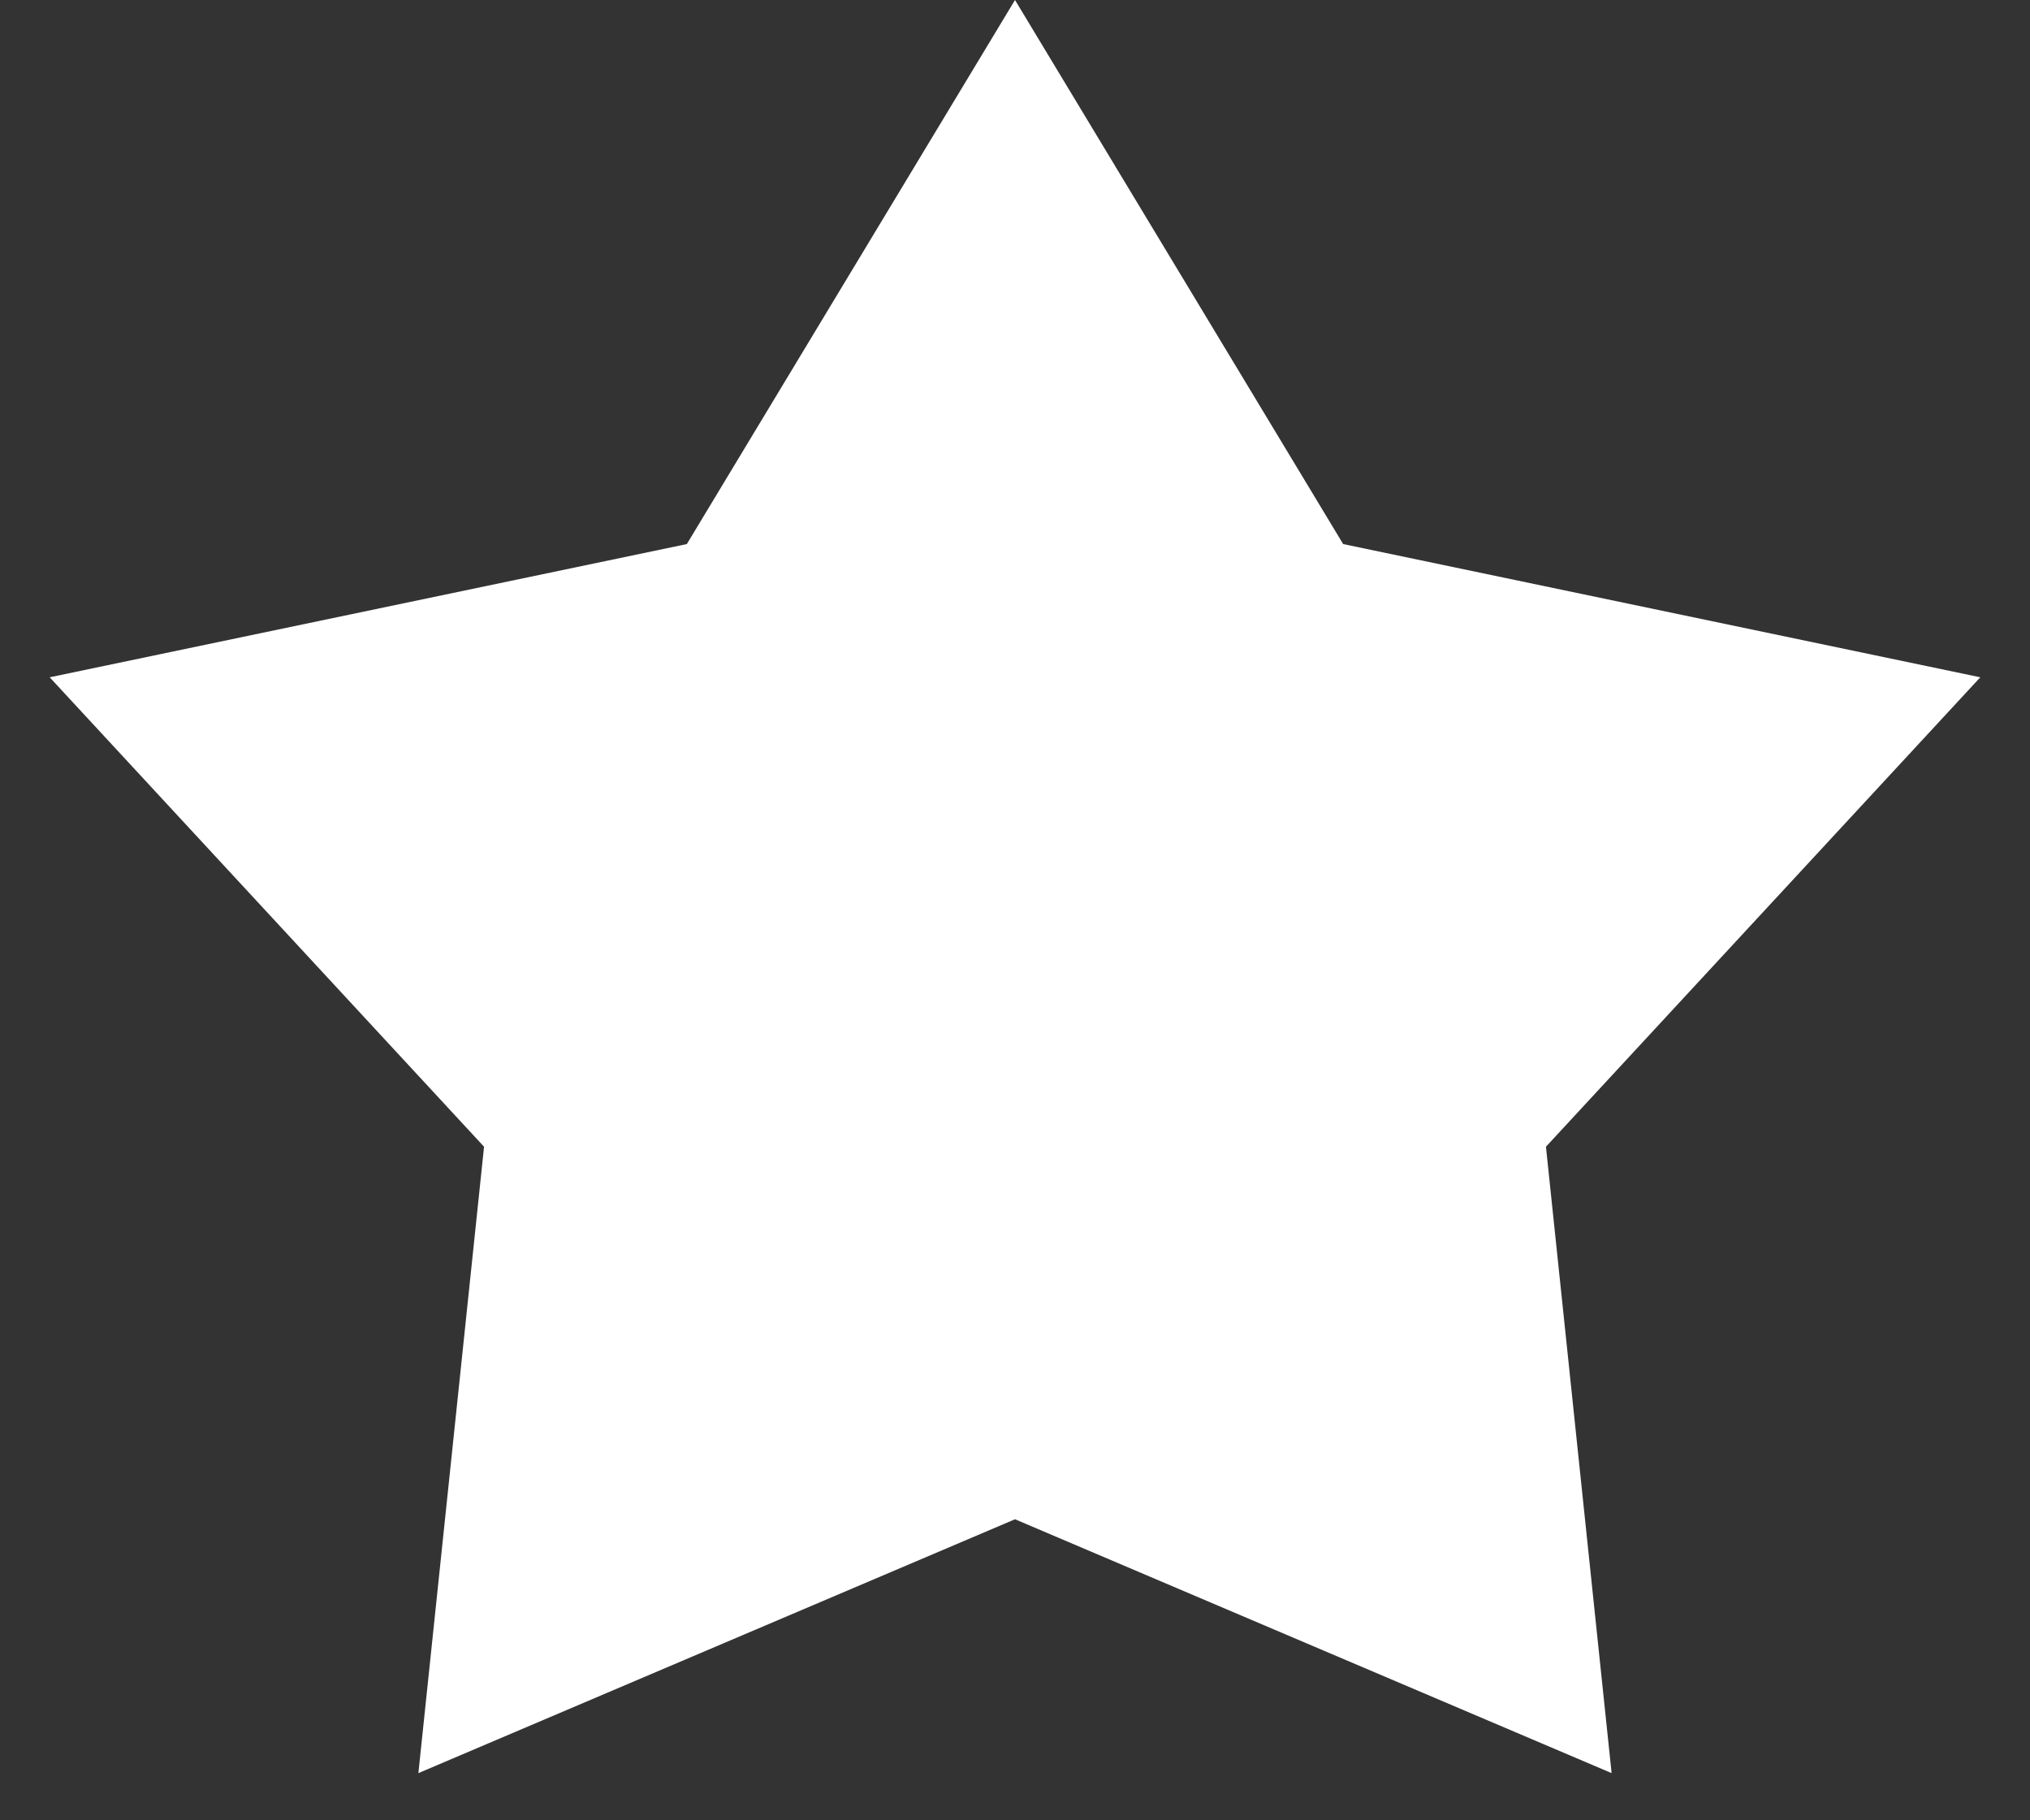
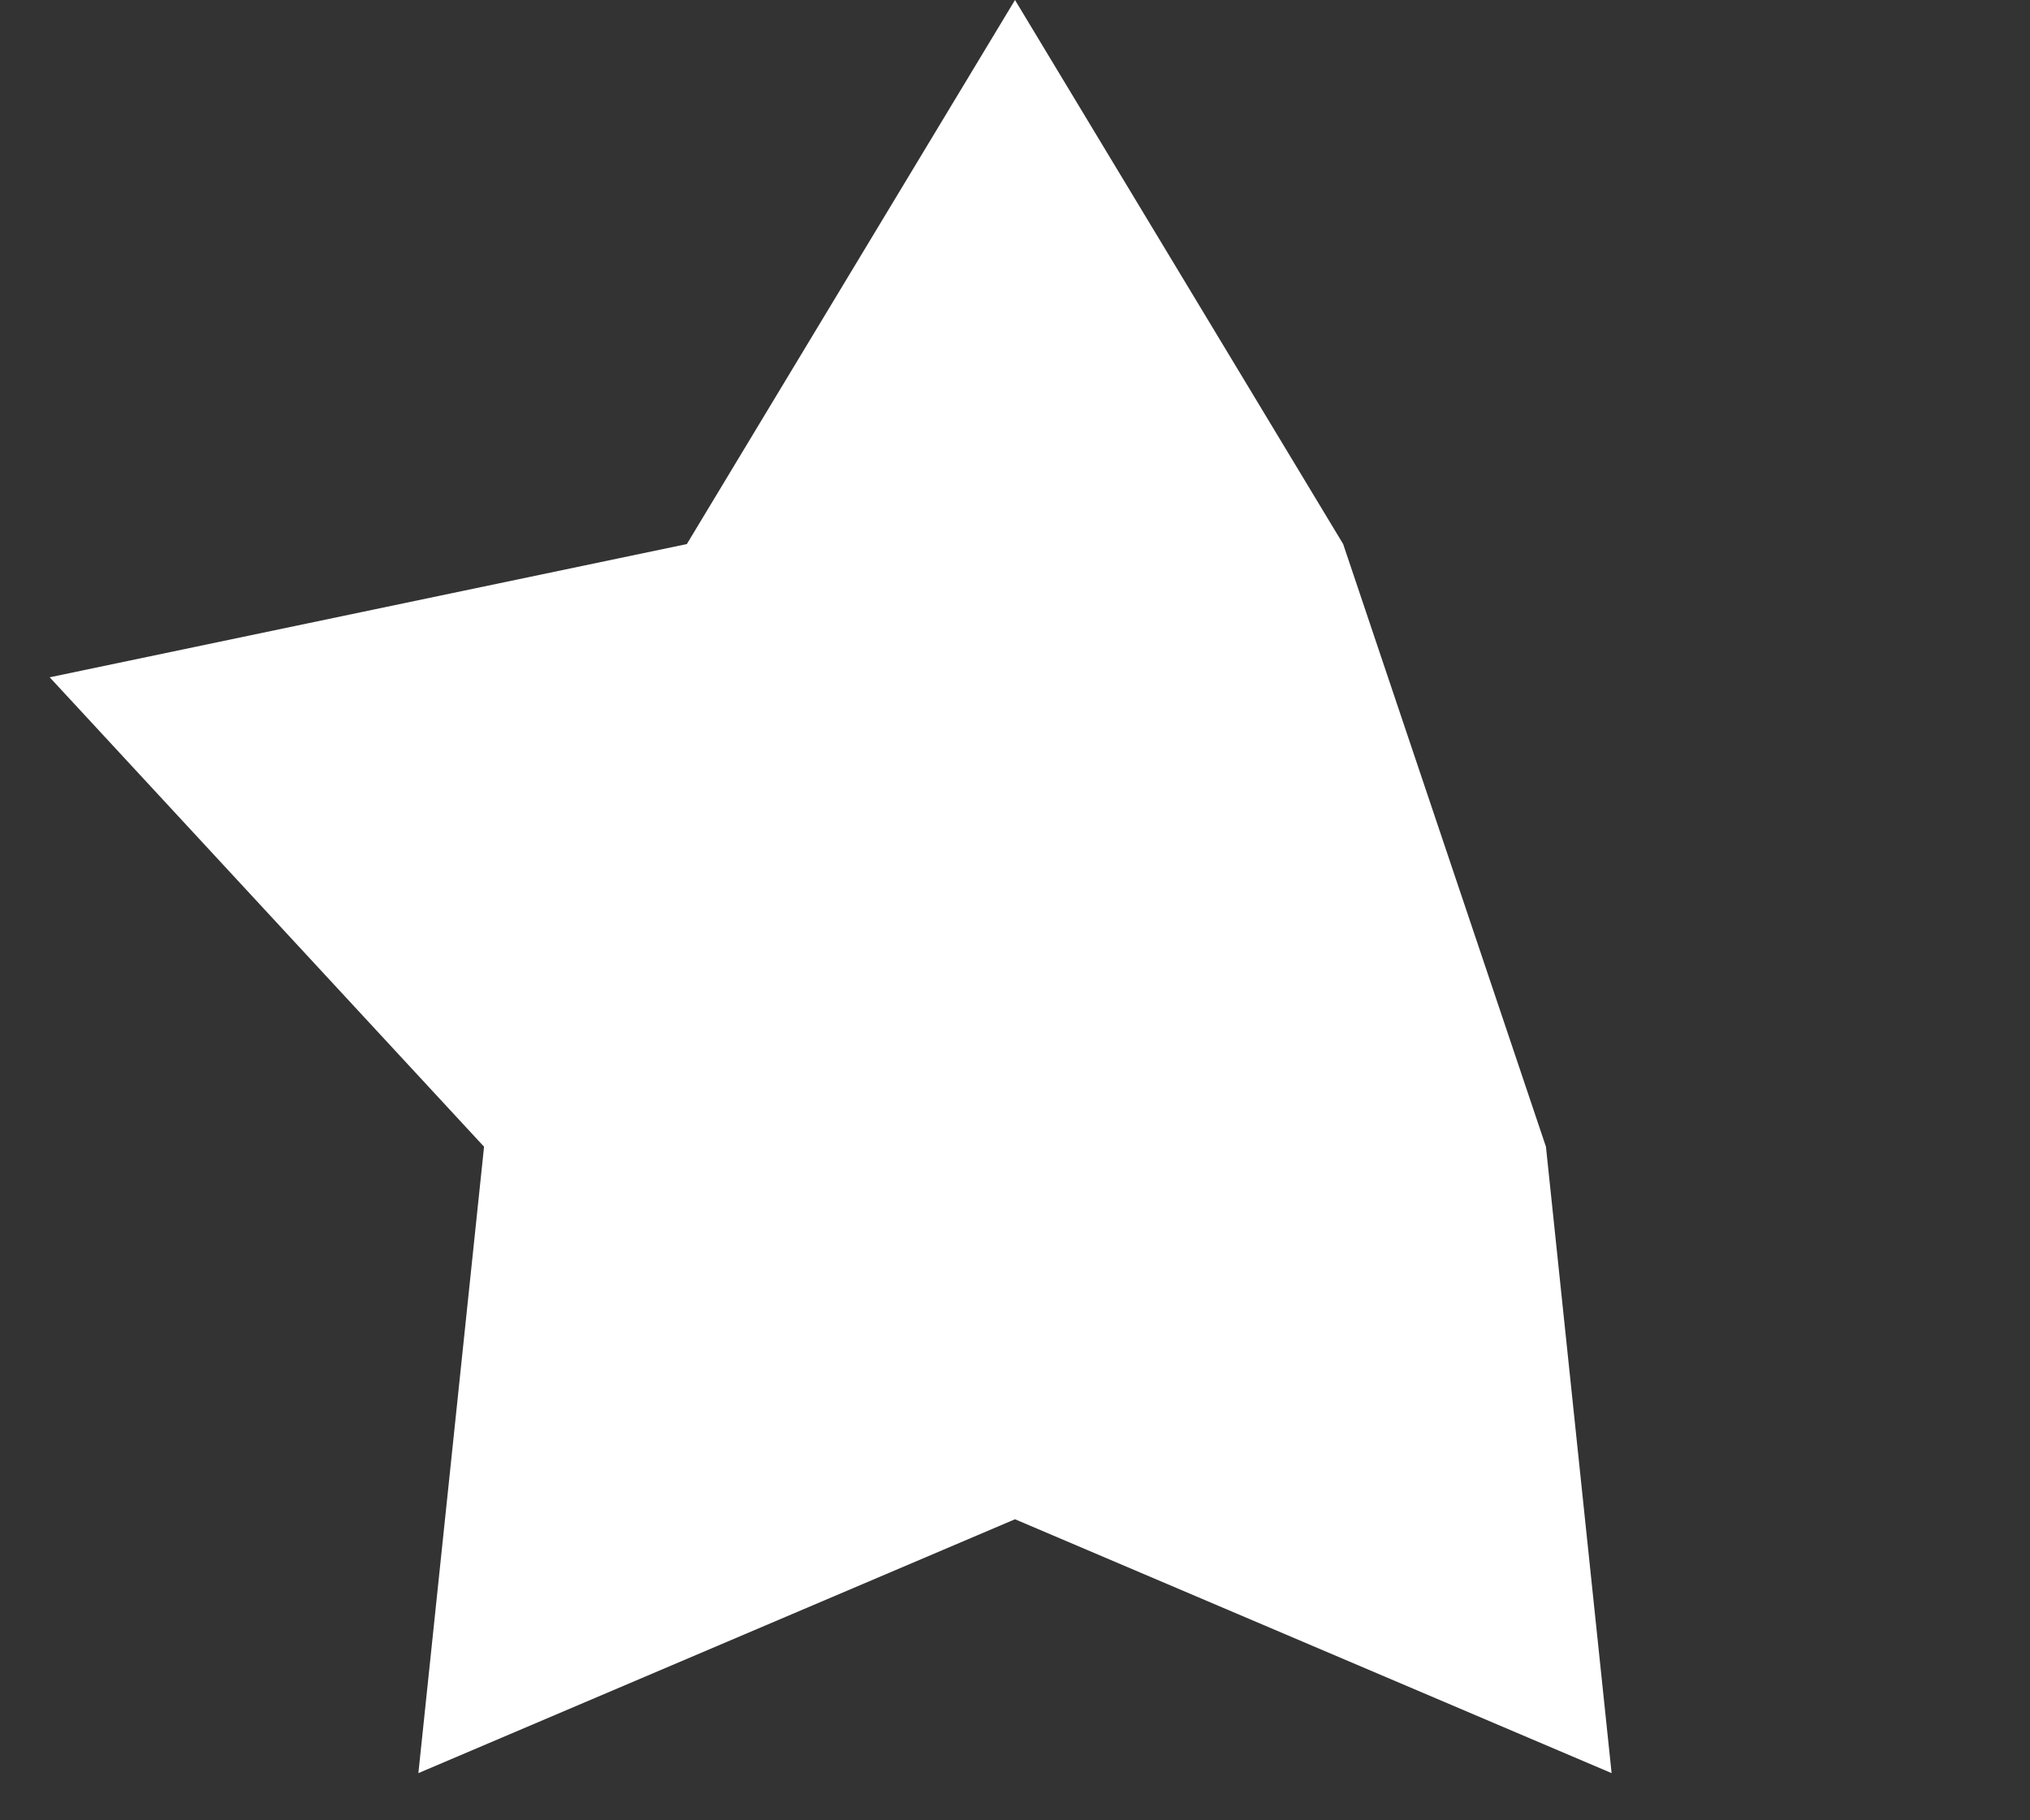
<svg xmlns="http://www.w3.org/2000/svg" width="29" height="26" viewBox="0 0 29 26" fill="none">
  <rect x="0" y="0" width="29" height="26" fill="#333333" stroke="none" />
-   <path d="M14.5 0L19.188 7.771L28.29 9.674L22.085 16.379L23.023 25.326L14.5 21.7L5.977 25.326L6.915 16.379L0.71 9.674L9.812 7.771L14.5 0Z" fill="white" />
+   <path d="M14.5 0L19.188 7.771L22.085 16.379L23.023 25.326L14.5 21.7L5.977 25.326L6.915 16.379L0.71 9.674L9.812 7.771L14.5 0Z" fill="white" />
</svg>